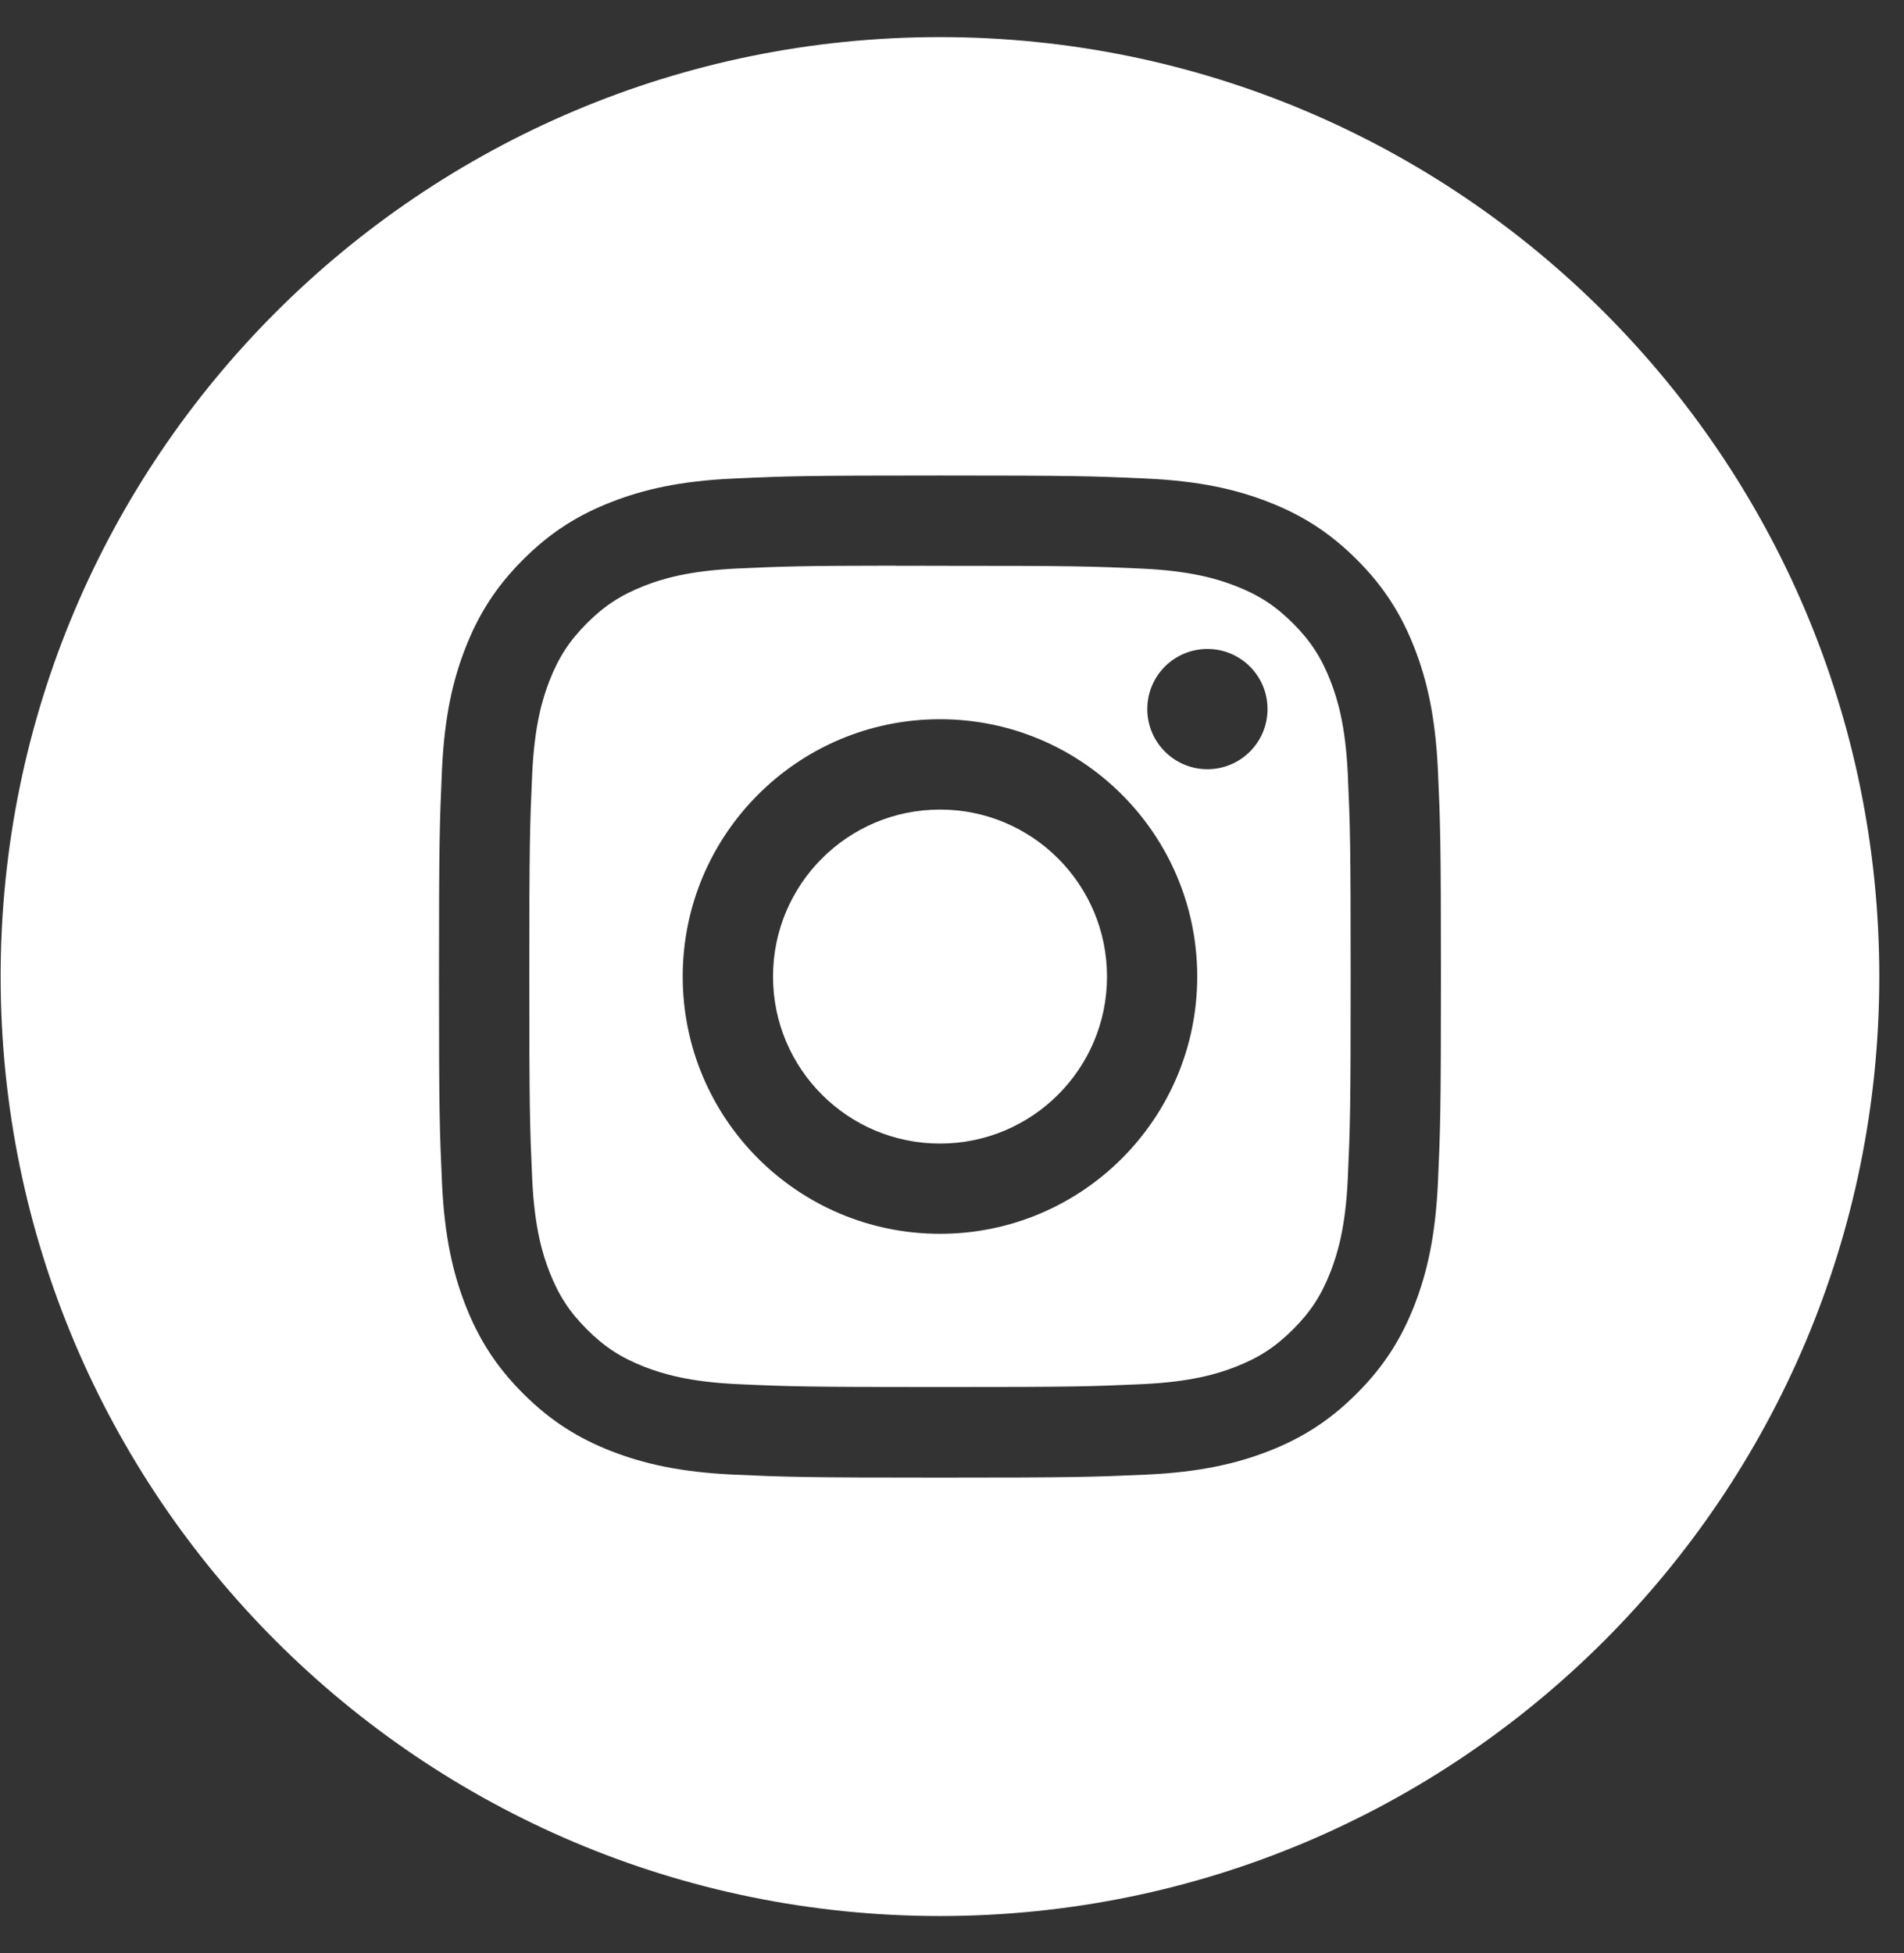
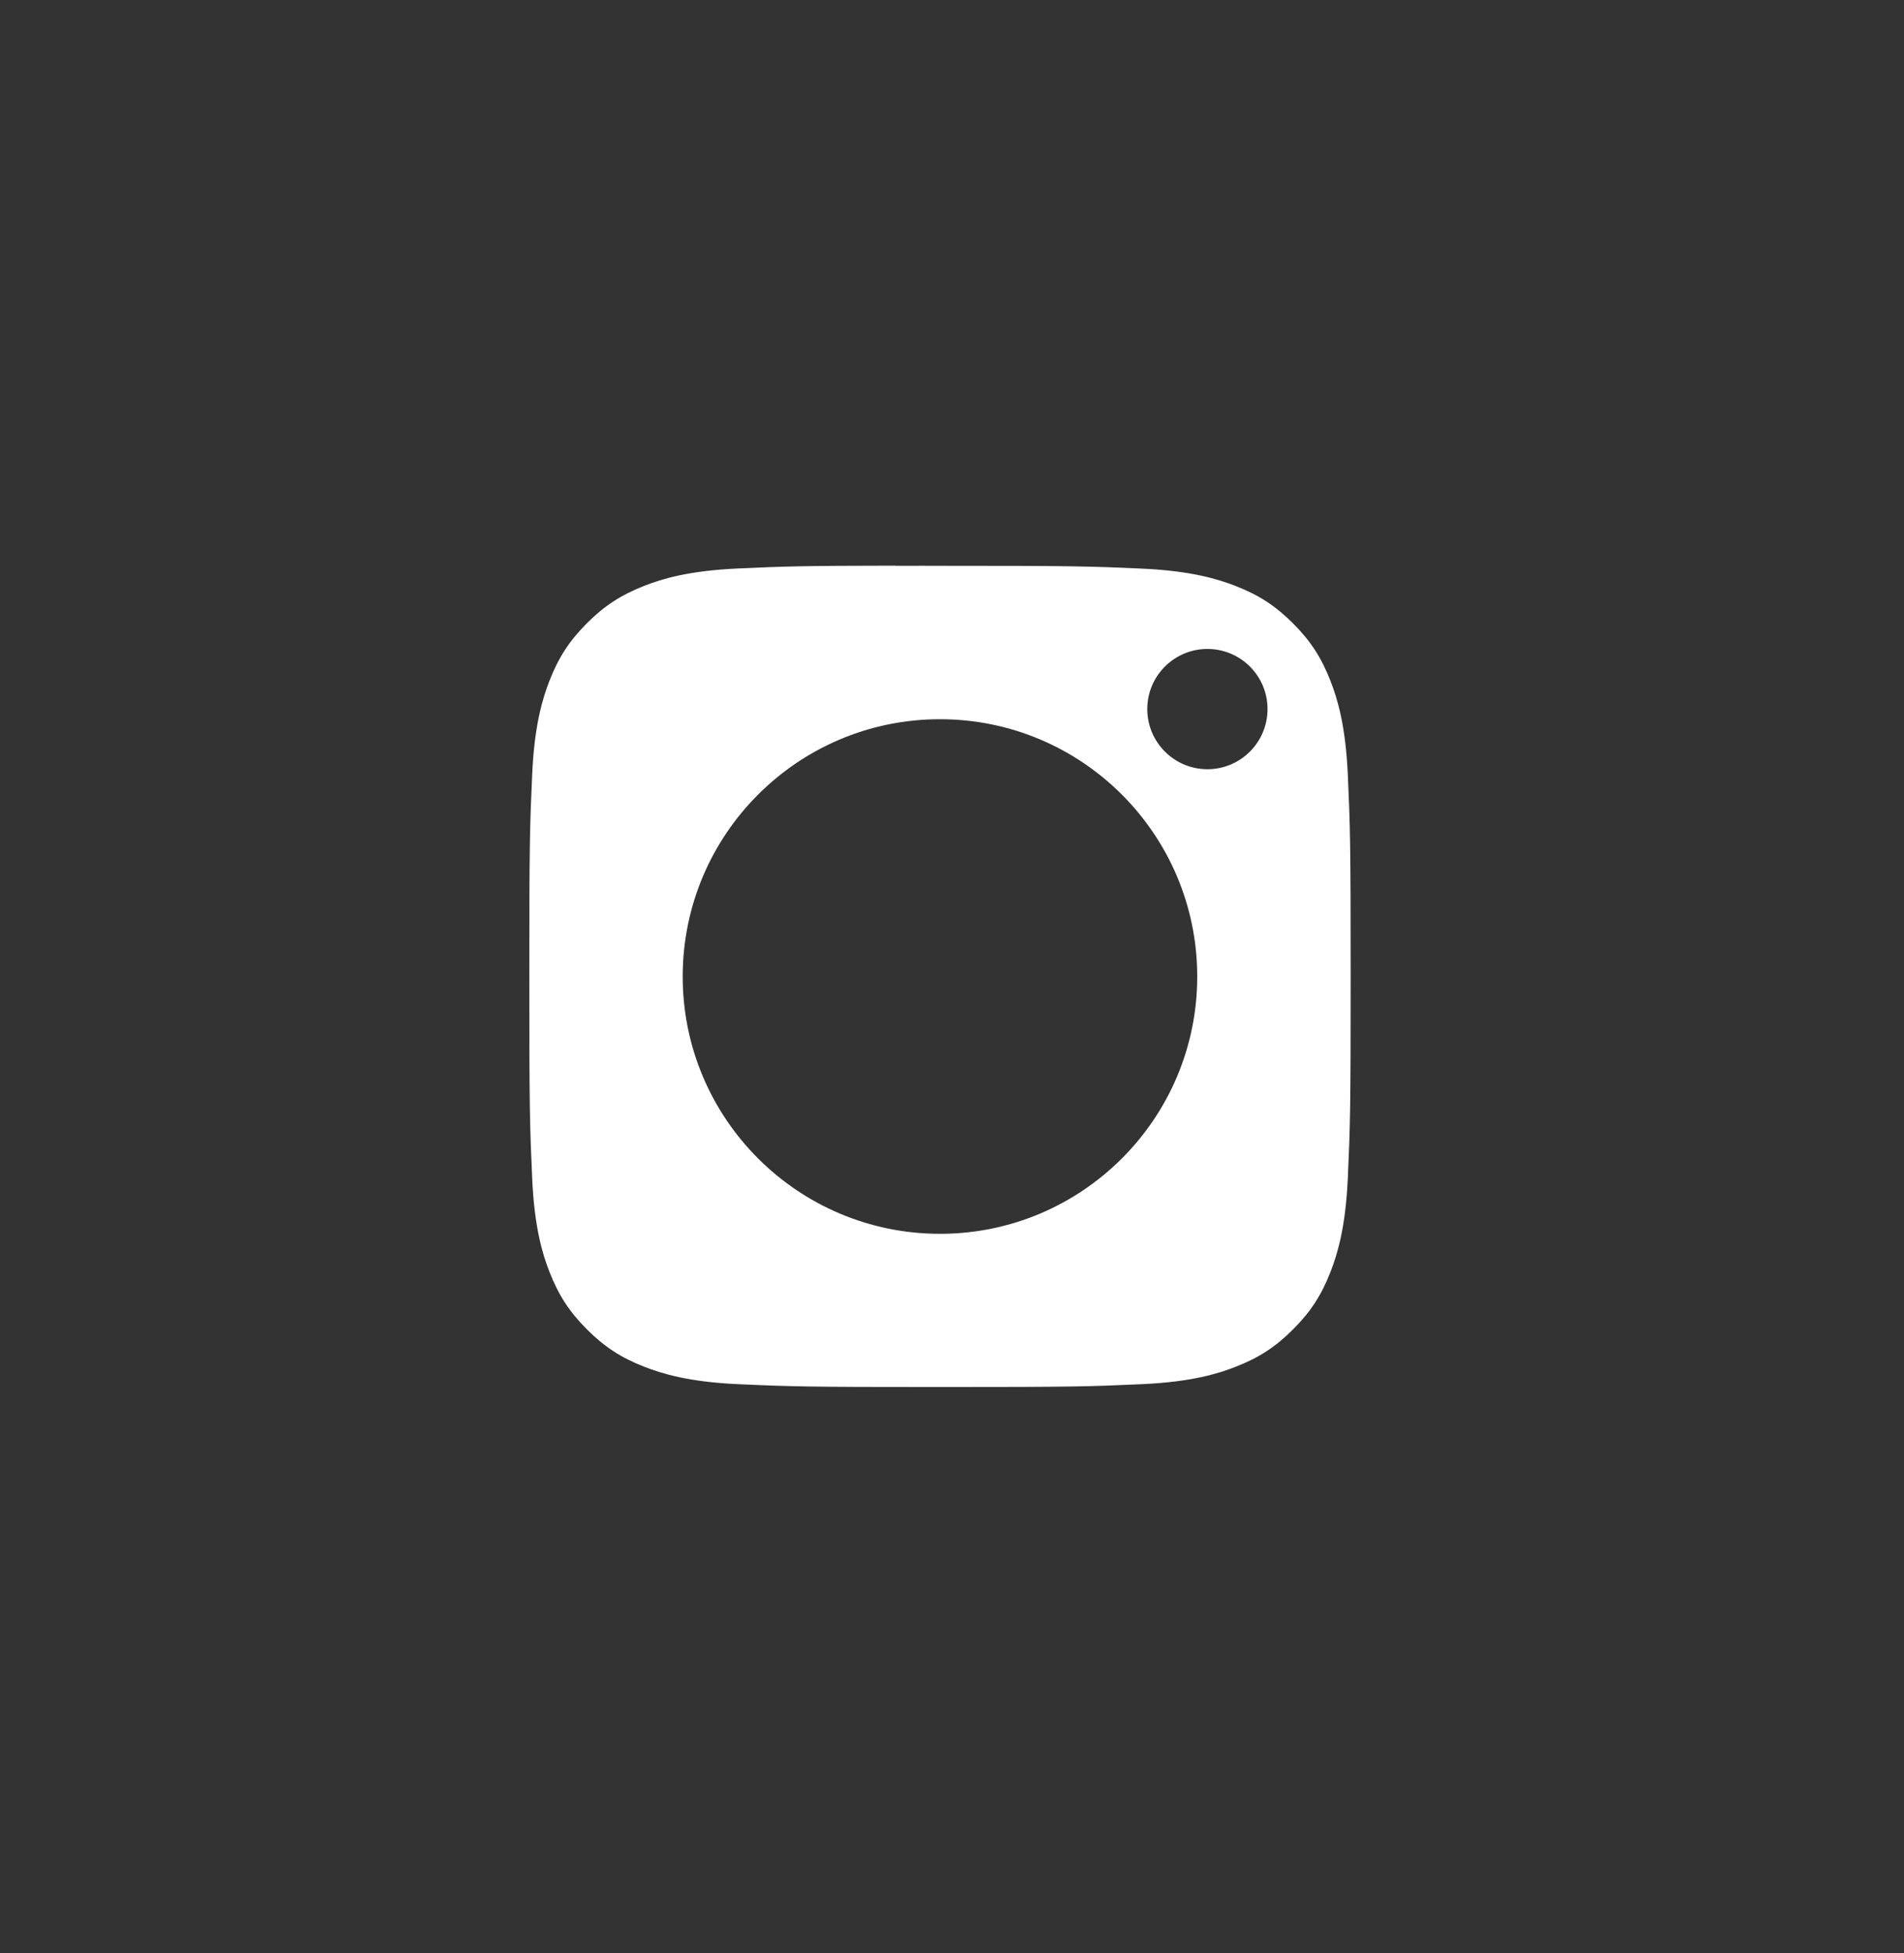
<svg xmlns="http://www.w3.org/2000/svg" width="39" height="40" viewBox="0 0 39 40" fill="none">
  <rect x="0" y="0" width="39" height="40" fill="#333333" stroke="none" />
-   <path fill-rule="evenodd" clip-rule="evenodd" d="M19.253 0.76C8.627 0.76 0.013 9.374 0.013 20C0.013 30.627 8.627 39.241 19.253 39.241C29.879 39.241 38.494 30.627 38.494 20C38.494 9.374 29.879 0.76 19.253 0.76ZM15.023 9.801C16.118 9.751 16.467 9.739 19.254 9.739H19.251C22.039 9.739 22.387 9.751 23.482 9.801C24.574 9.851 25.32 10.024 25.975 10.278C26.65 10.54 27.221 10.89 27.792 11.461C28.363 12.031 28.713 12.604 28.976 13.279C29.229 13.931 29.402 14.677 29.453 15.77C29.502 16.864 29.515 17.214 29.515 20.001C29.515 22.788 29.502 23.137 29.453 24.231C29.402 25.323 29.229 26.069 28.976 26.722C28.713 27.396 28.363 27.969 27.792 28.539C27.222 29.11 26.65 29.462 25.975 29.724C25.322 29.977 24.576 30.15 23.483 30.201C22.389 30.25 22.04 30.262 19.253 30.262C16.466 30.262 16.117 30.25 15.022 30.201C13.93 30.15 13.184 29.977 12.531 29.724C11.857 29.462 11.284 29.11 10.714 28.539C10.143 27.969 9.793 27.396 9.53 26.721C9.277 26.069 9.104 25.323 9.054 24.231C9.004 23.136 8.992 22.788 8.992 20.001C8.992 17.214 9.005 16.864 9.053 15.769C9.103 14.677 9.276 13.931 9.53 13.279C9.793 12.604 10.144 12.031 10.715 11.461C11.285 10.89 11.857 10.54 12.532 10.278C13.185 10.024 13.931 9.851 15.023 9.801Z" fill="white" />
  <path fill-rule="evenodd" clip-rule="evenodd" d="M18.334 11.588C18.512 11.587 18.705 11.587 18.912 11.587L19.254 11.588C21.994 11.588 22.319 11.597 23.401 11.646C24.401 11.692 24.944 11.86 25.306 12C25.785 12.186 26.126 12.408 26.485 12.767C26.845 13.127 27.067 13.469 27.253 13.947C27.394 14.309 27.561 14.852 27.607 15.852C27.656 16.934 27.666 17.259 27.666 19.998C27.666 22.736 27.656 23.061 27.607 24.143C27.561 25.143 27.394 25.686 27.253 26.048C27.067 26.527 26.845 26.868 26.485 27.227C26.126 27.586 25.785 27.808 25.306 27.994C24.945 28.135 24.401 28.302 23.401 28.348C22.319 28.397 21.994 28.407 19.254 28.407C16.514 28.407 16.189 28.397 15.108 28.348C14.107 28.302 13.564 28.134 13.202 27.994C12.723 27.808 12.381 27.585 12.022 27.226C11.663 26.867 11.441 26.526 11.254 26.047C11.114 25.686 10.946 25.143 10.901 24.142C10.852 23.06 10.842 22.735 10.842 19.995C10.842 17.255 10.852 16.931 10.901 15.85C10.947 14.849 11.114 14.306 11.254 13.944C11.44 13.466 11.663 13.124 12.022 12.764C12.381 12.405 12.723 12.183 13.202 11.996C13.564 11.855 14.107 11.689 15.108 11.643C16.054 11.6 16.421 11.587 18.334 11.585V11.588ZM24.732 13.291C24.052 13.291 23.5 13.842 23.5 14.522C23.5 15.202 24.052 15.754 24.732 15.754C25.412 15.754 25.963 15.202 25.963 14.522C25.963 13.842 25.412 13.291 24.732 13.291V13.291ZM13.984 20C13.984 17.09 16.344 14.73 19.254 14.73C22.164 14.73 24.523 17.09 24.523 20C24.523 22.91 22.164 25.269 19.254 25.269C16.344 25.269 13.984 22.91 13.984 20Z" fill="white" />
-   <path d="M19.254 16.58C21.143 16.58 22.675 18.111 22.675 20.001C22.675 21.89 21.143 23.421 19.254 23.421C17.365 23.421 15.834 21.89 15.834 20.001C15.834 18.111 17.365 16.58 19.254 16.58Z" fill="white" />
</svg>